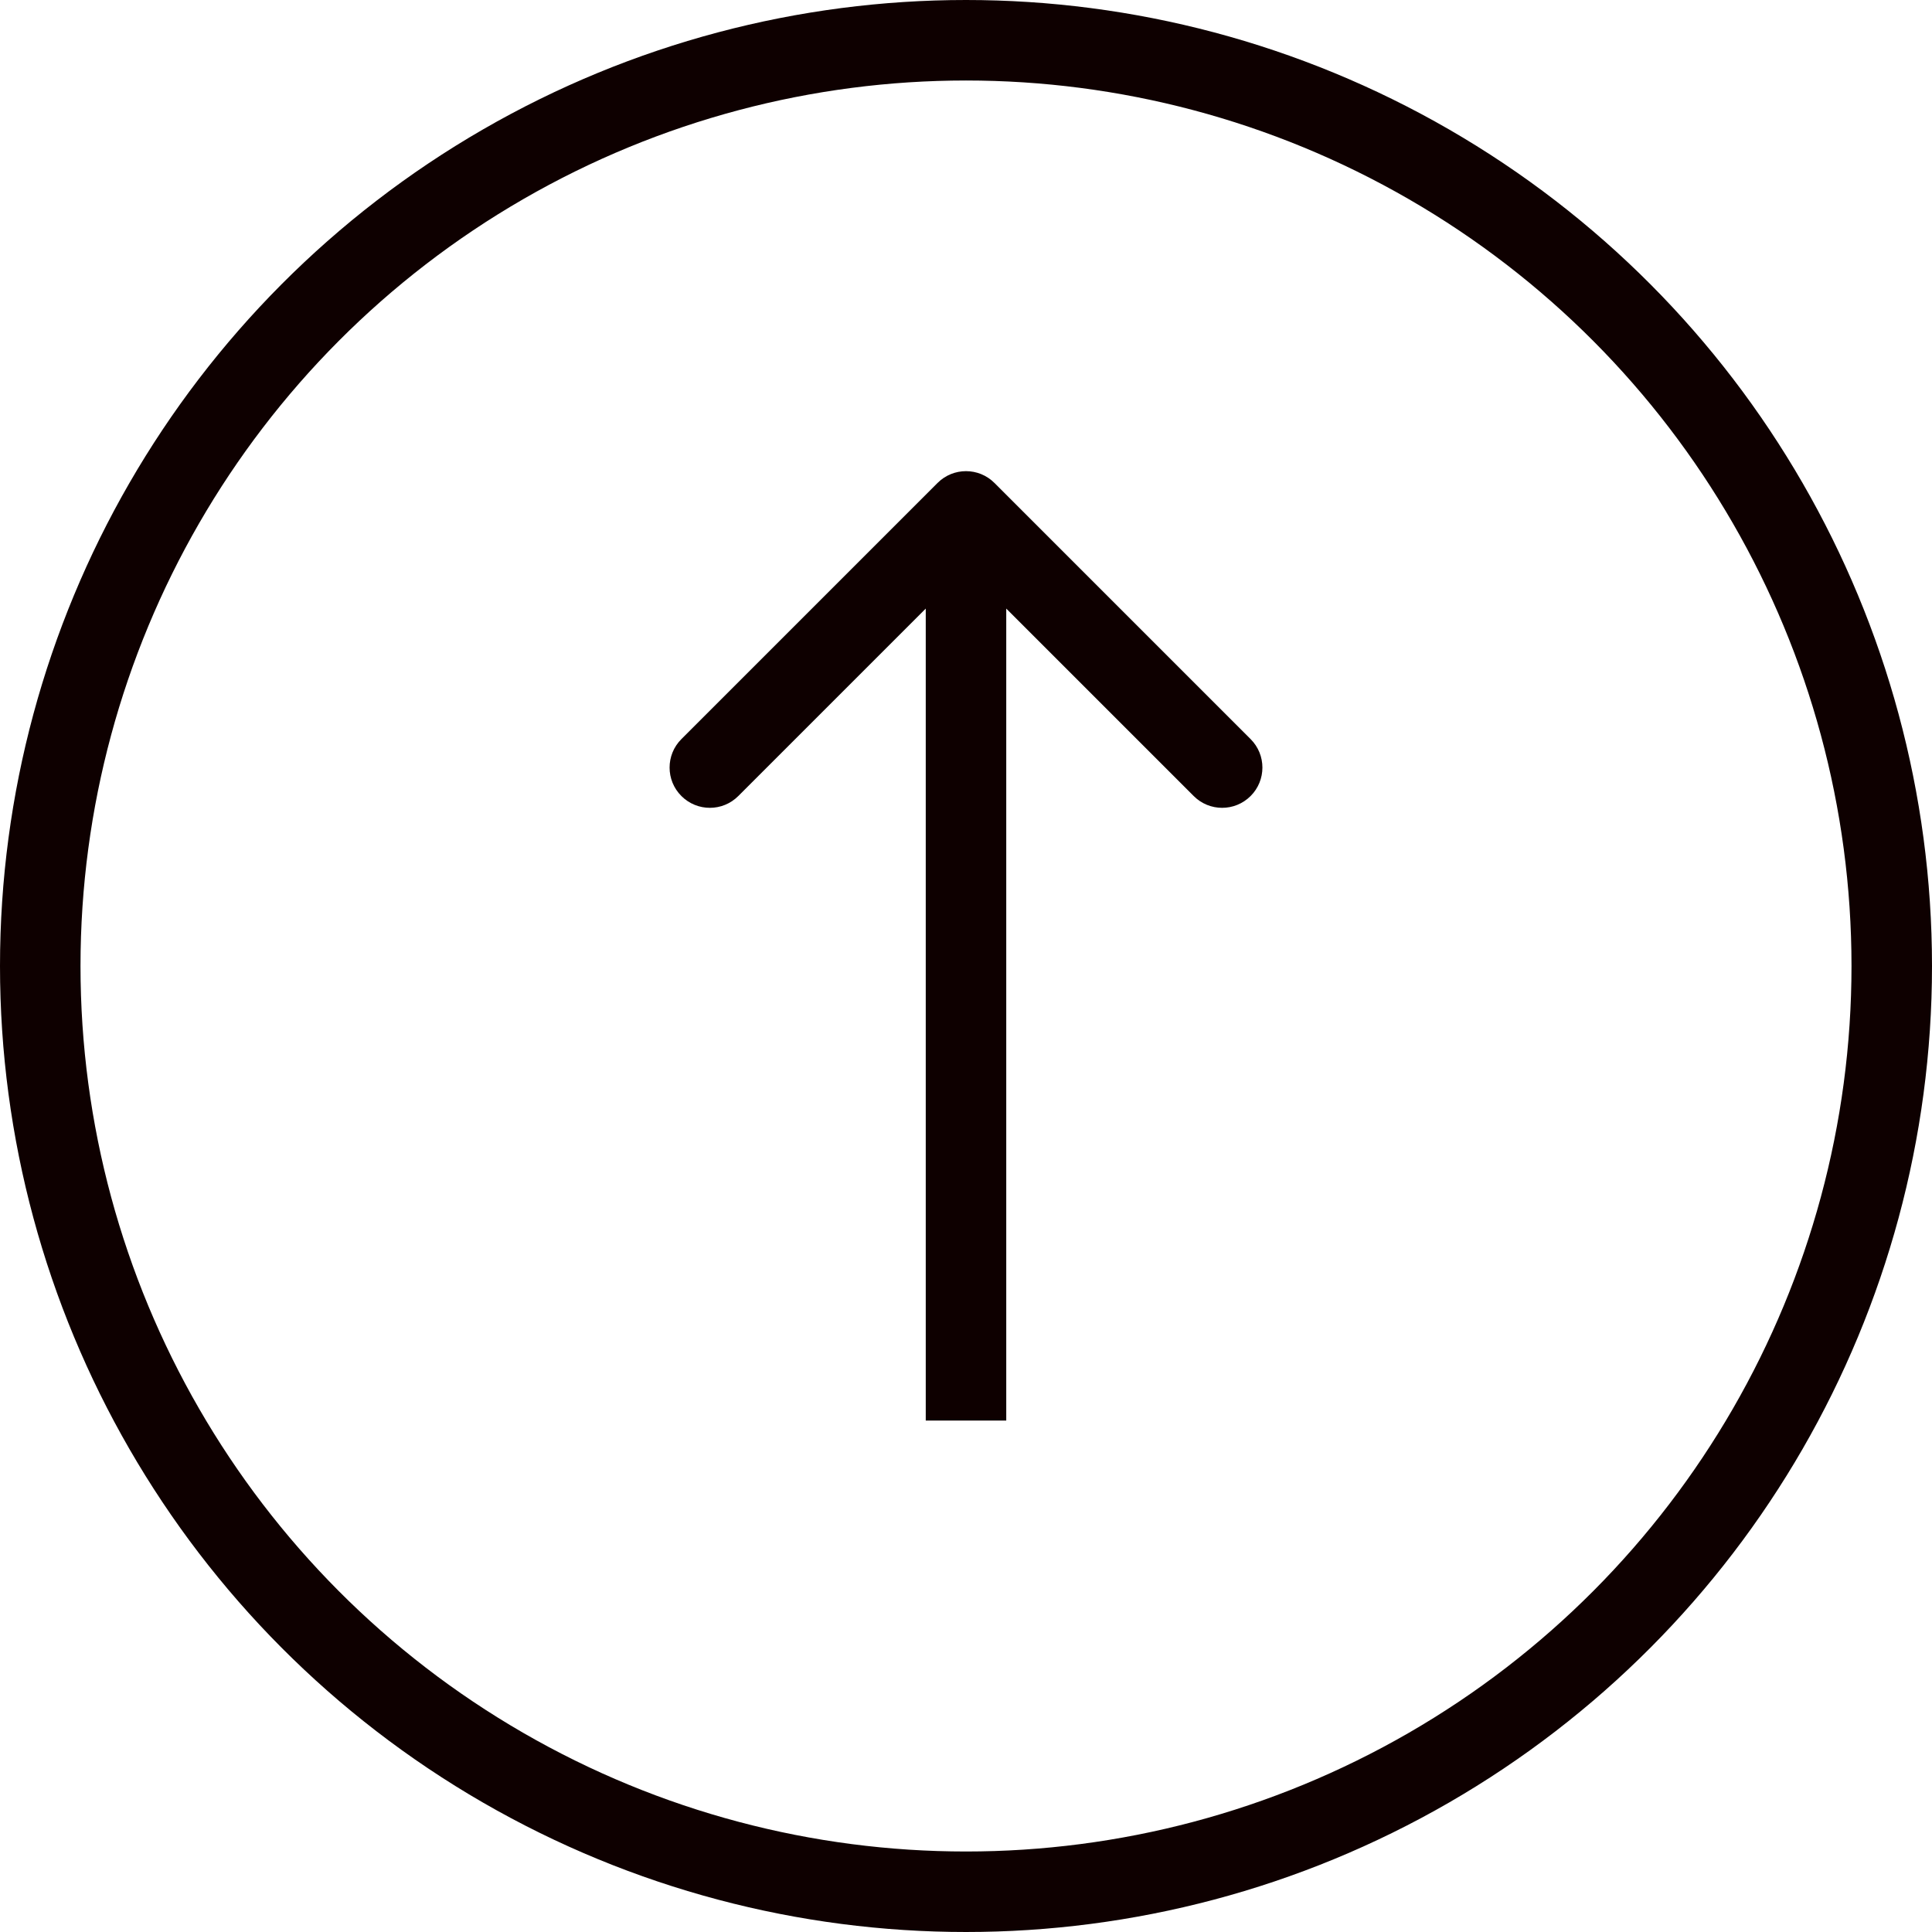
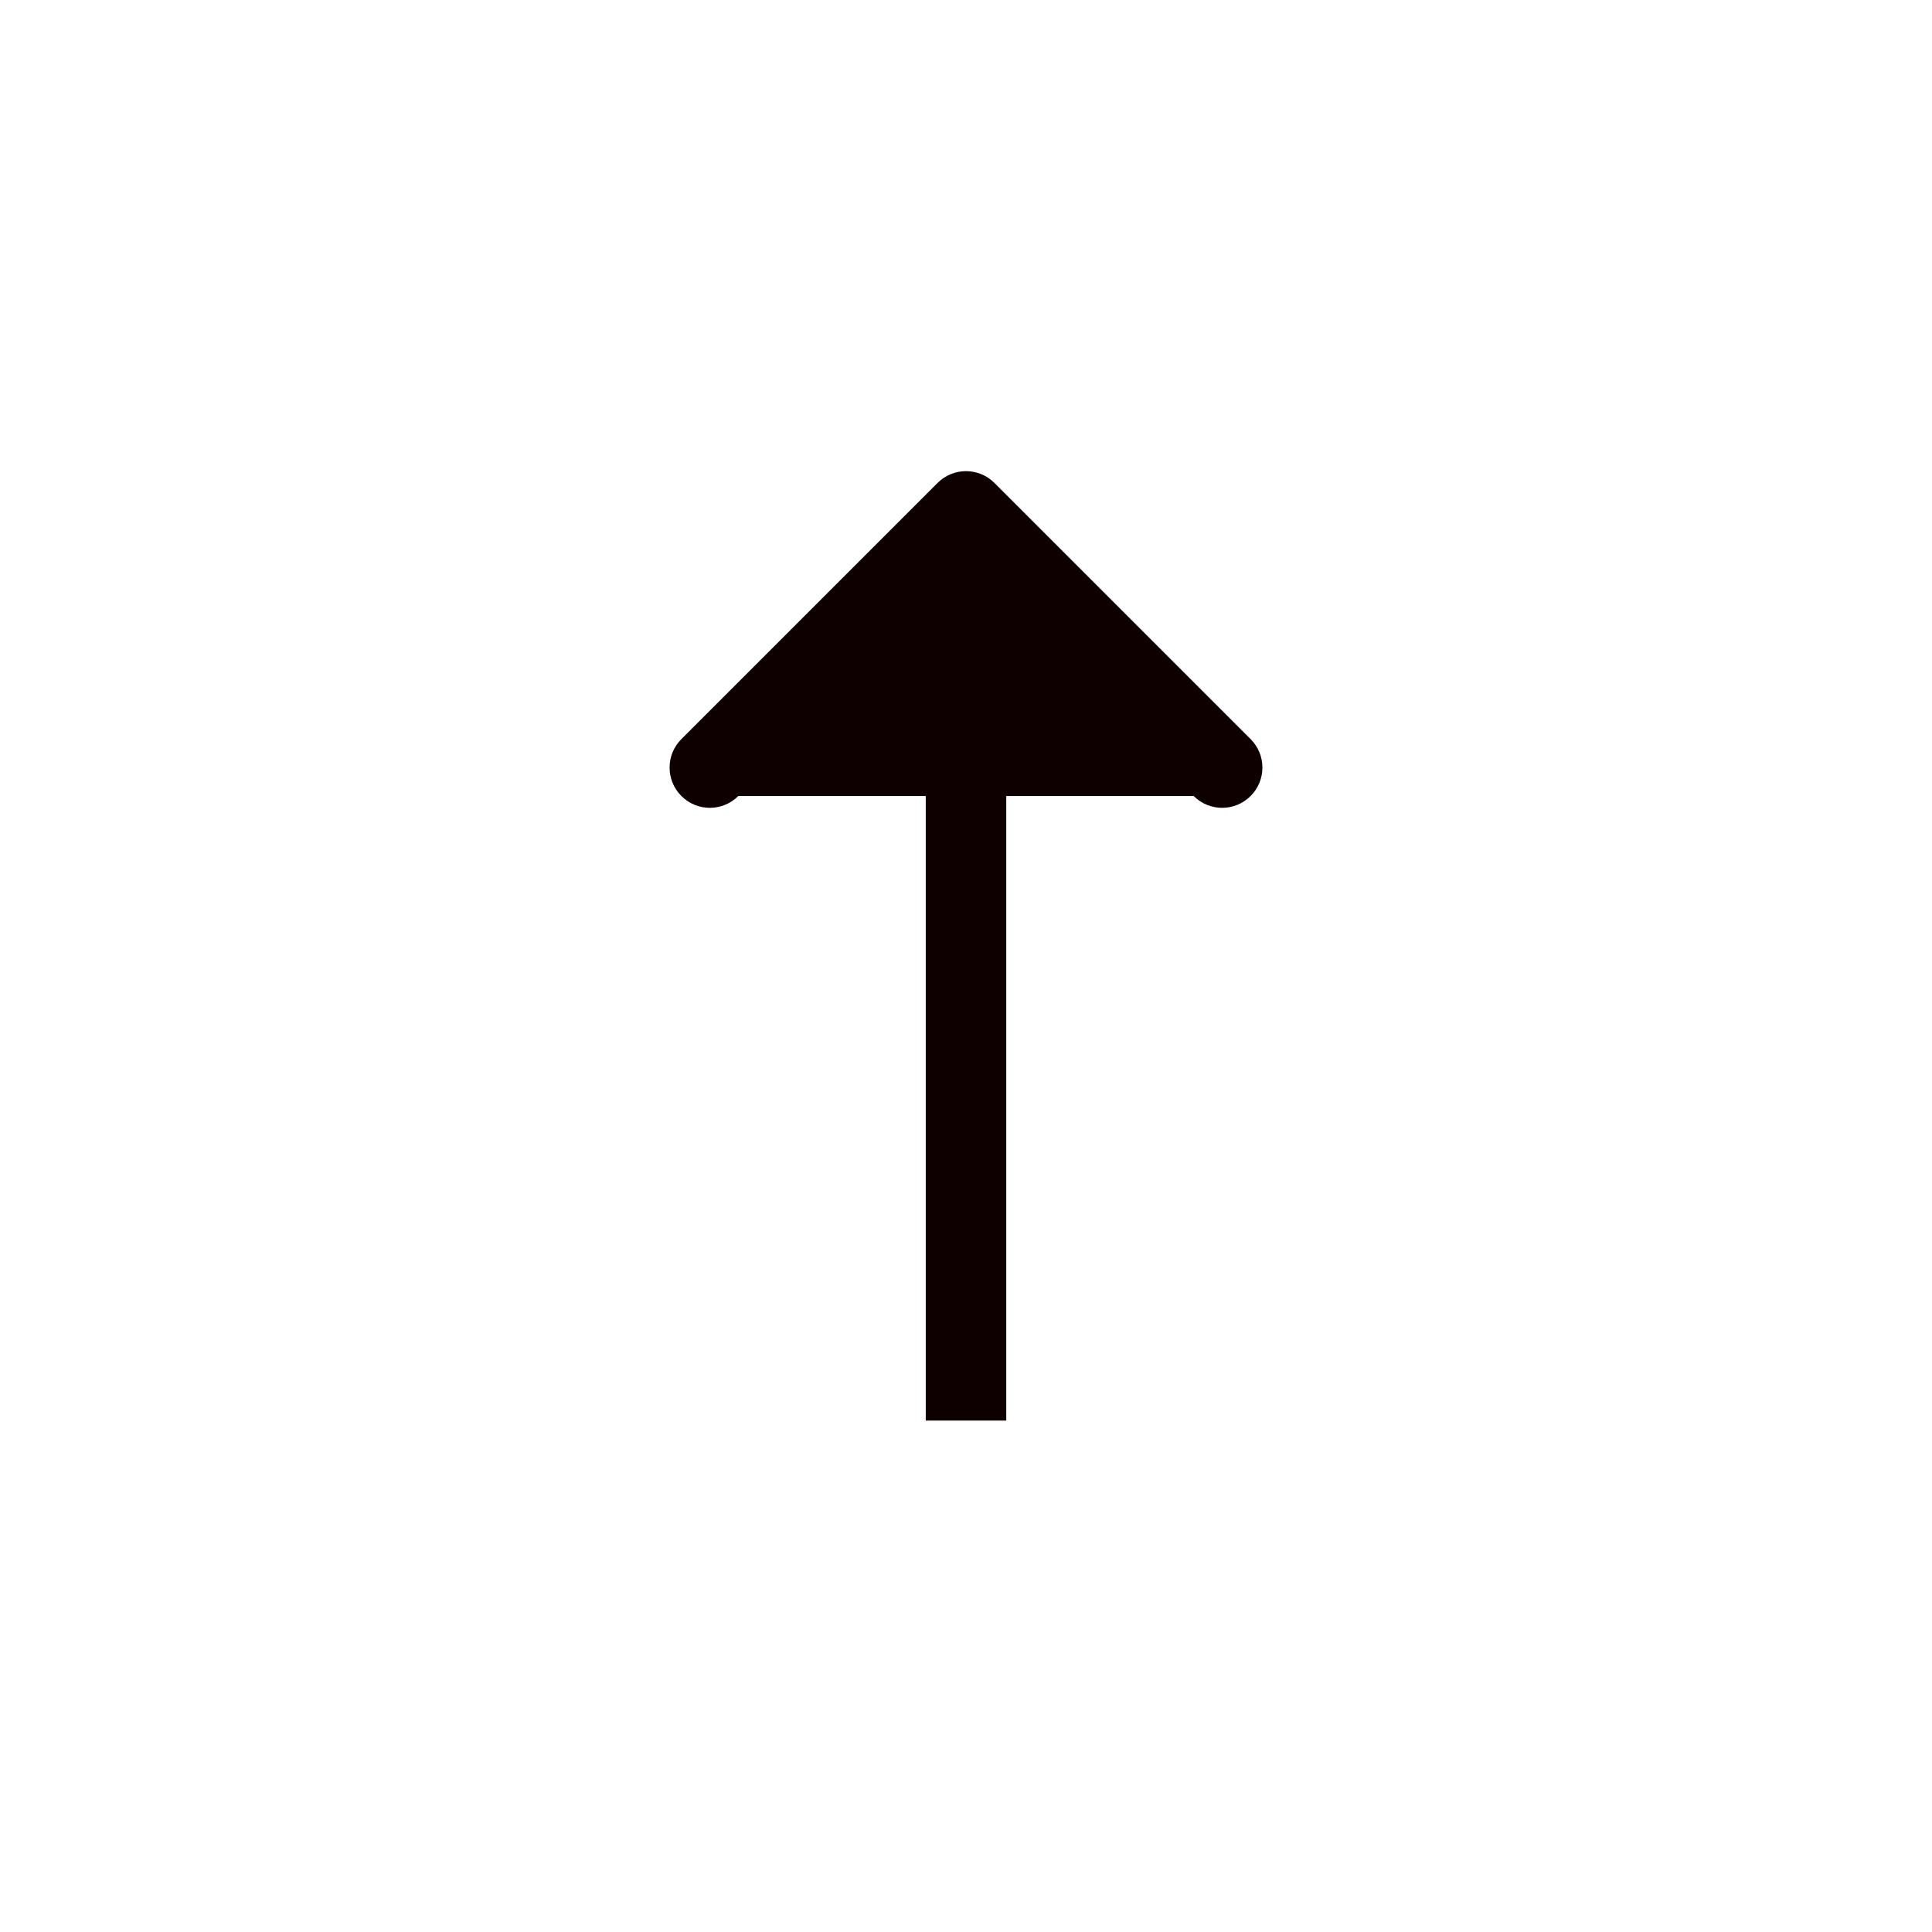
<svg xmlns="http://www.w3.org/2000/svg" width="48" height="48" viewBox="0 0 48 48" fill="none">
-   <circle cx="24" cy="24" r="23" stroke="#0E0000" stroke-width="2" />
-   <path d="M24.707 11.999C24.317 11.608 23.683 11.608 23.293 11.999L16.929 18.363C16.538 18.753 16.538 19.387 16.929 19.777C17.32 20.168 17.953 20.168 18.343 19.777L24 14.12L29.657 19.777C30.047 20.168 30.68 20.168 31.071 19.777C31.462 19.387 31.462 18.753 31.071 18.363L24.707 11.999ZM25 35.294L25 12.706H23L23 35.294H25Z" fill="#0E0000" />
+   <path d="M24.707 11.999C24.317 11.608 23.683 11.608 23.293 11.999L16.929 18.363C16.538 18.753 16.538 19.387 16.929 19.777C17.32 20.168 17.953 20.168 18.343 19.777L29.657 19.777C30.047 20.168 30.68 20.168 31.071 19.777C31.462 19.387 31.462 18.753 31.071 18.363L24.707 11.999ZM25 35.294L25 12.706H23L23 35.294H25Z" fill="#0E0000" />
</svg>